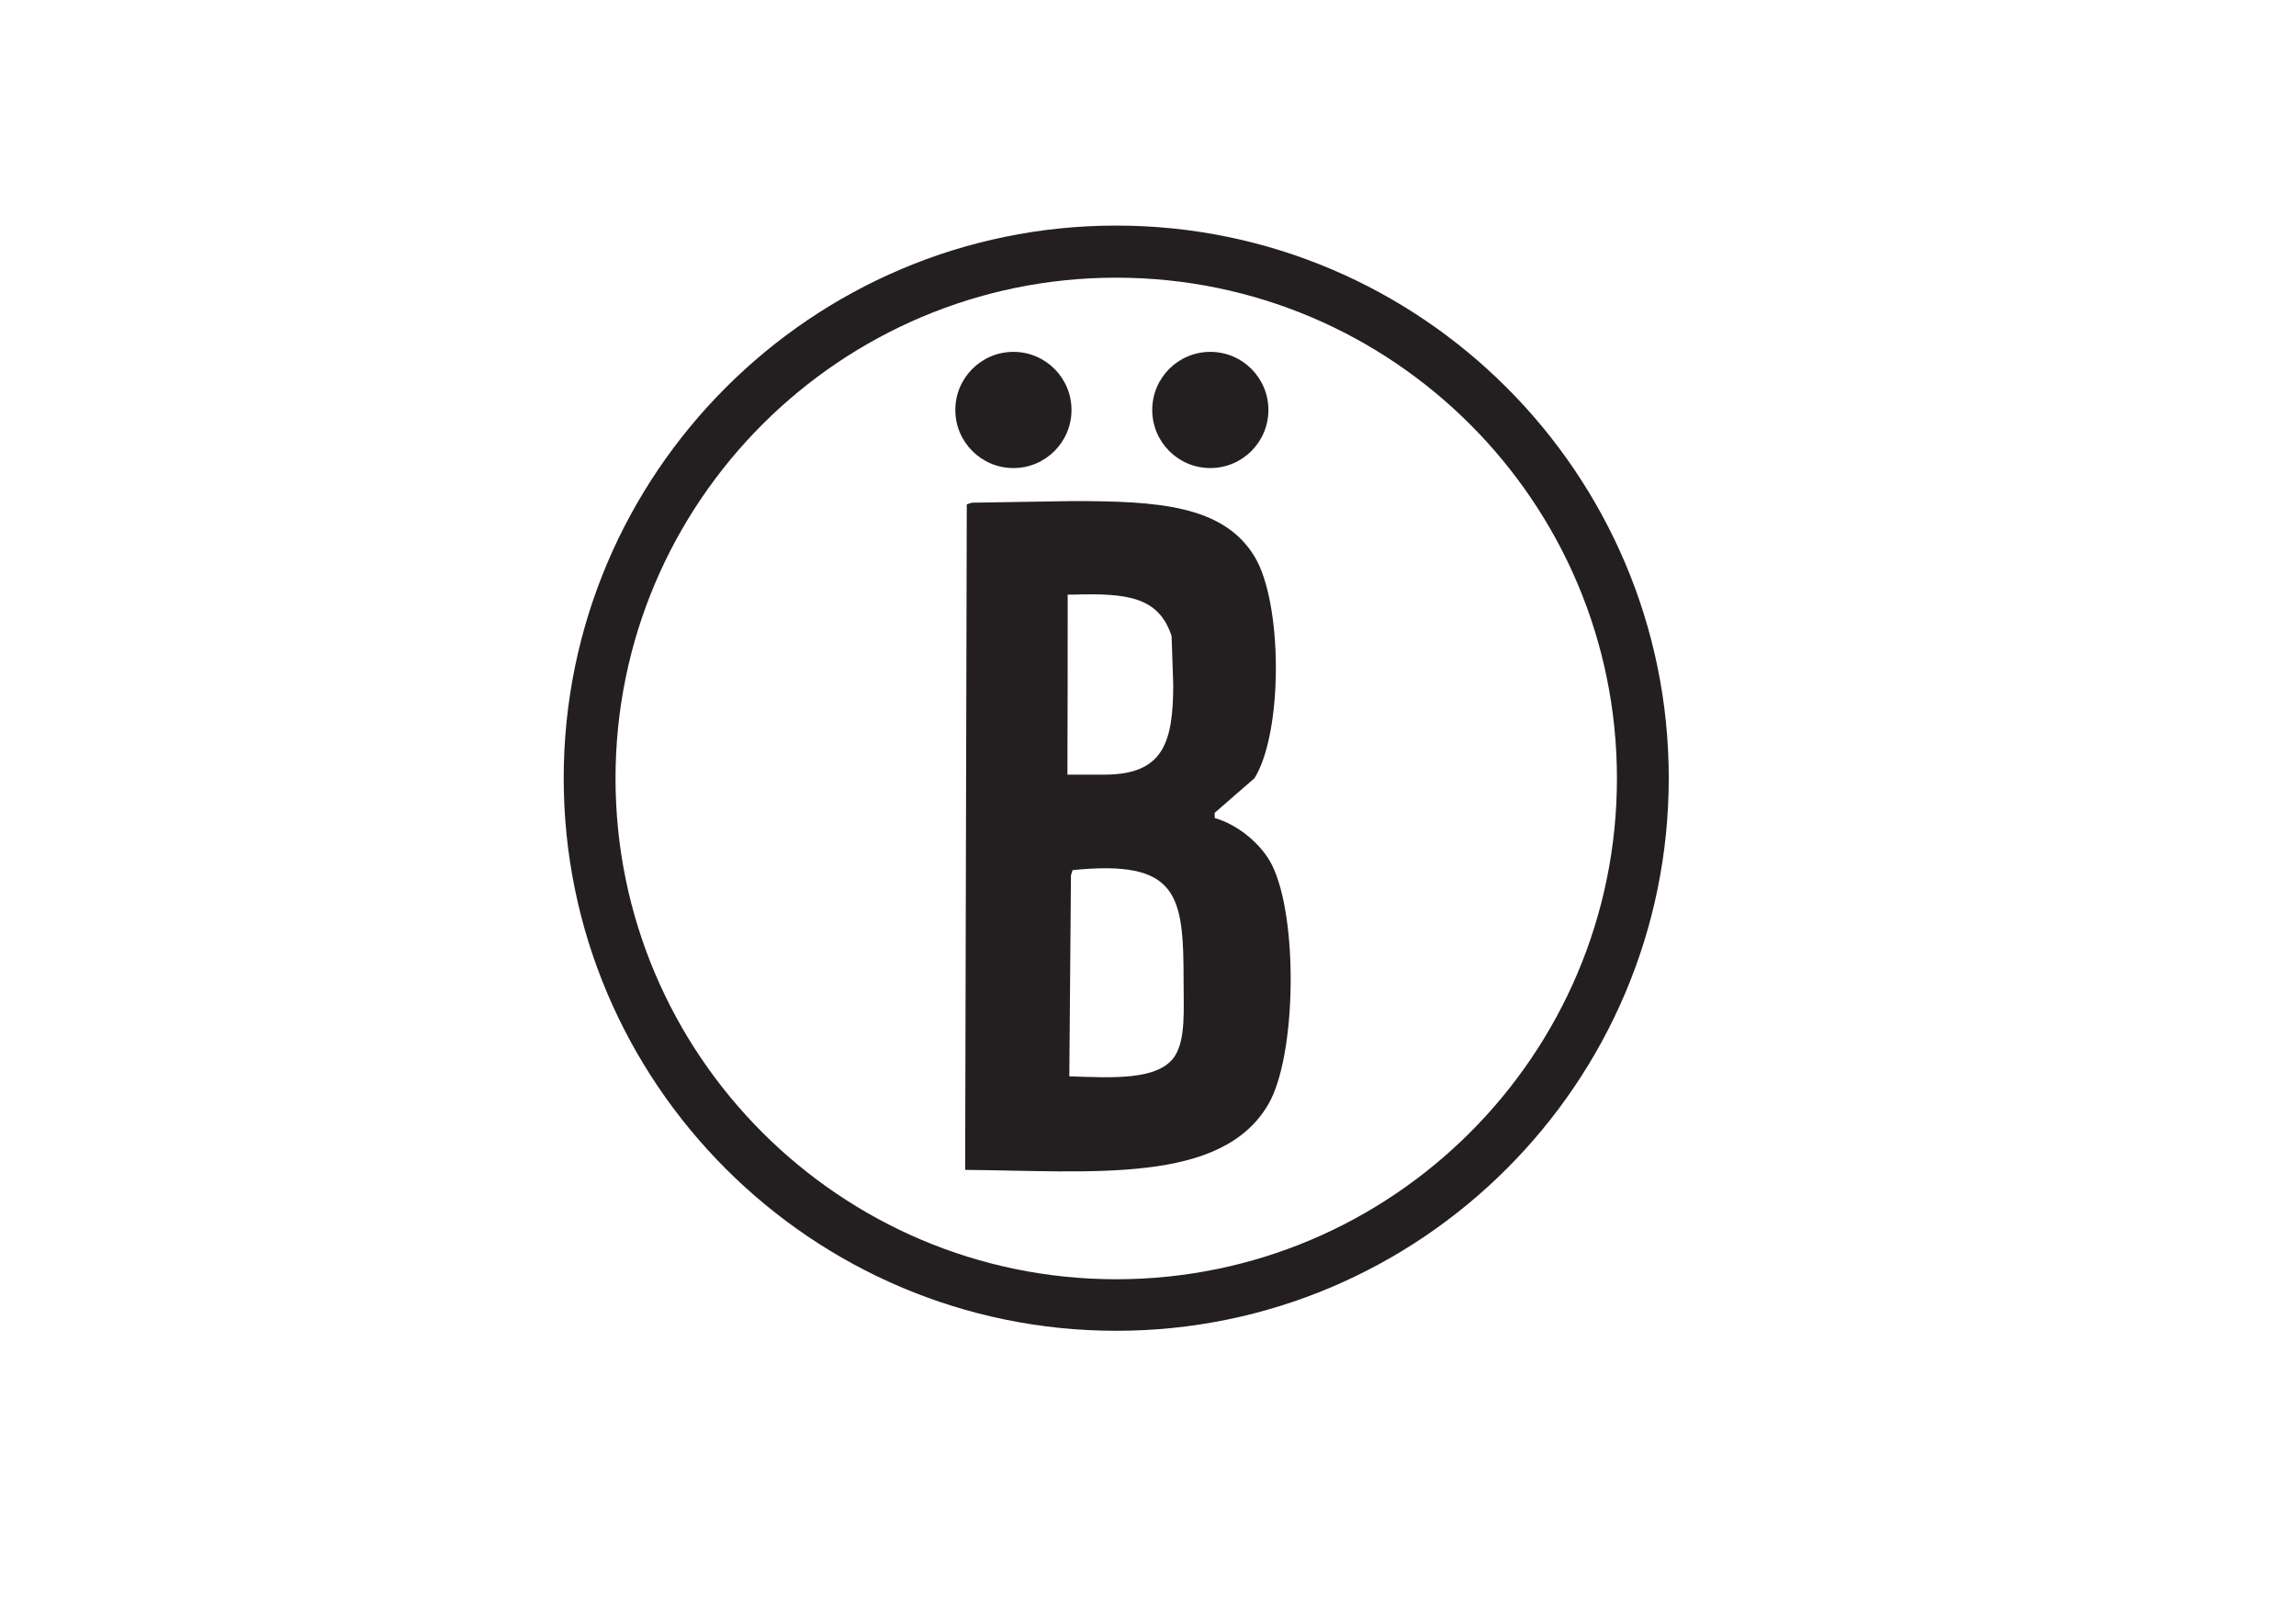
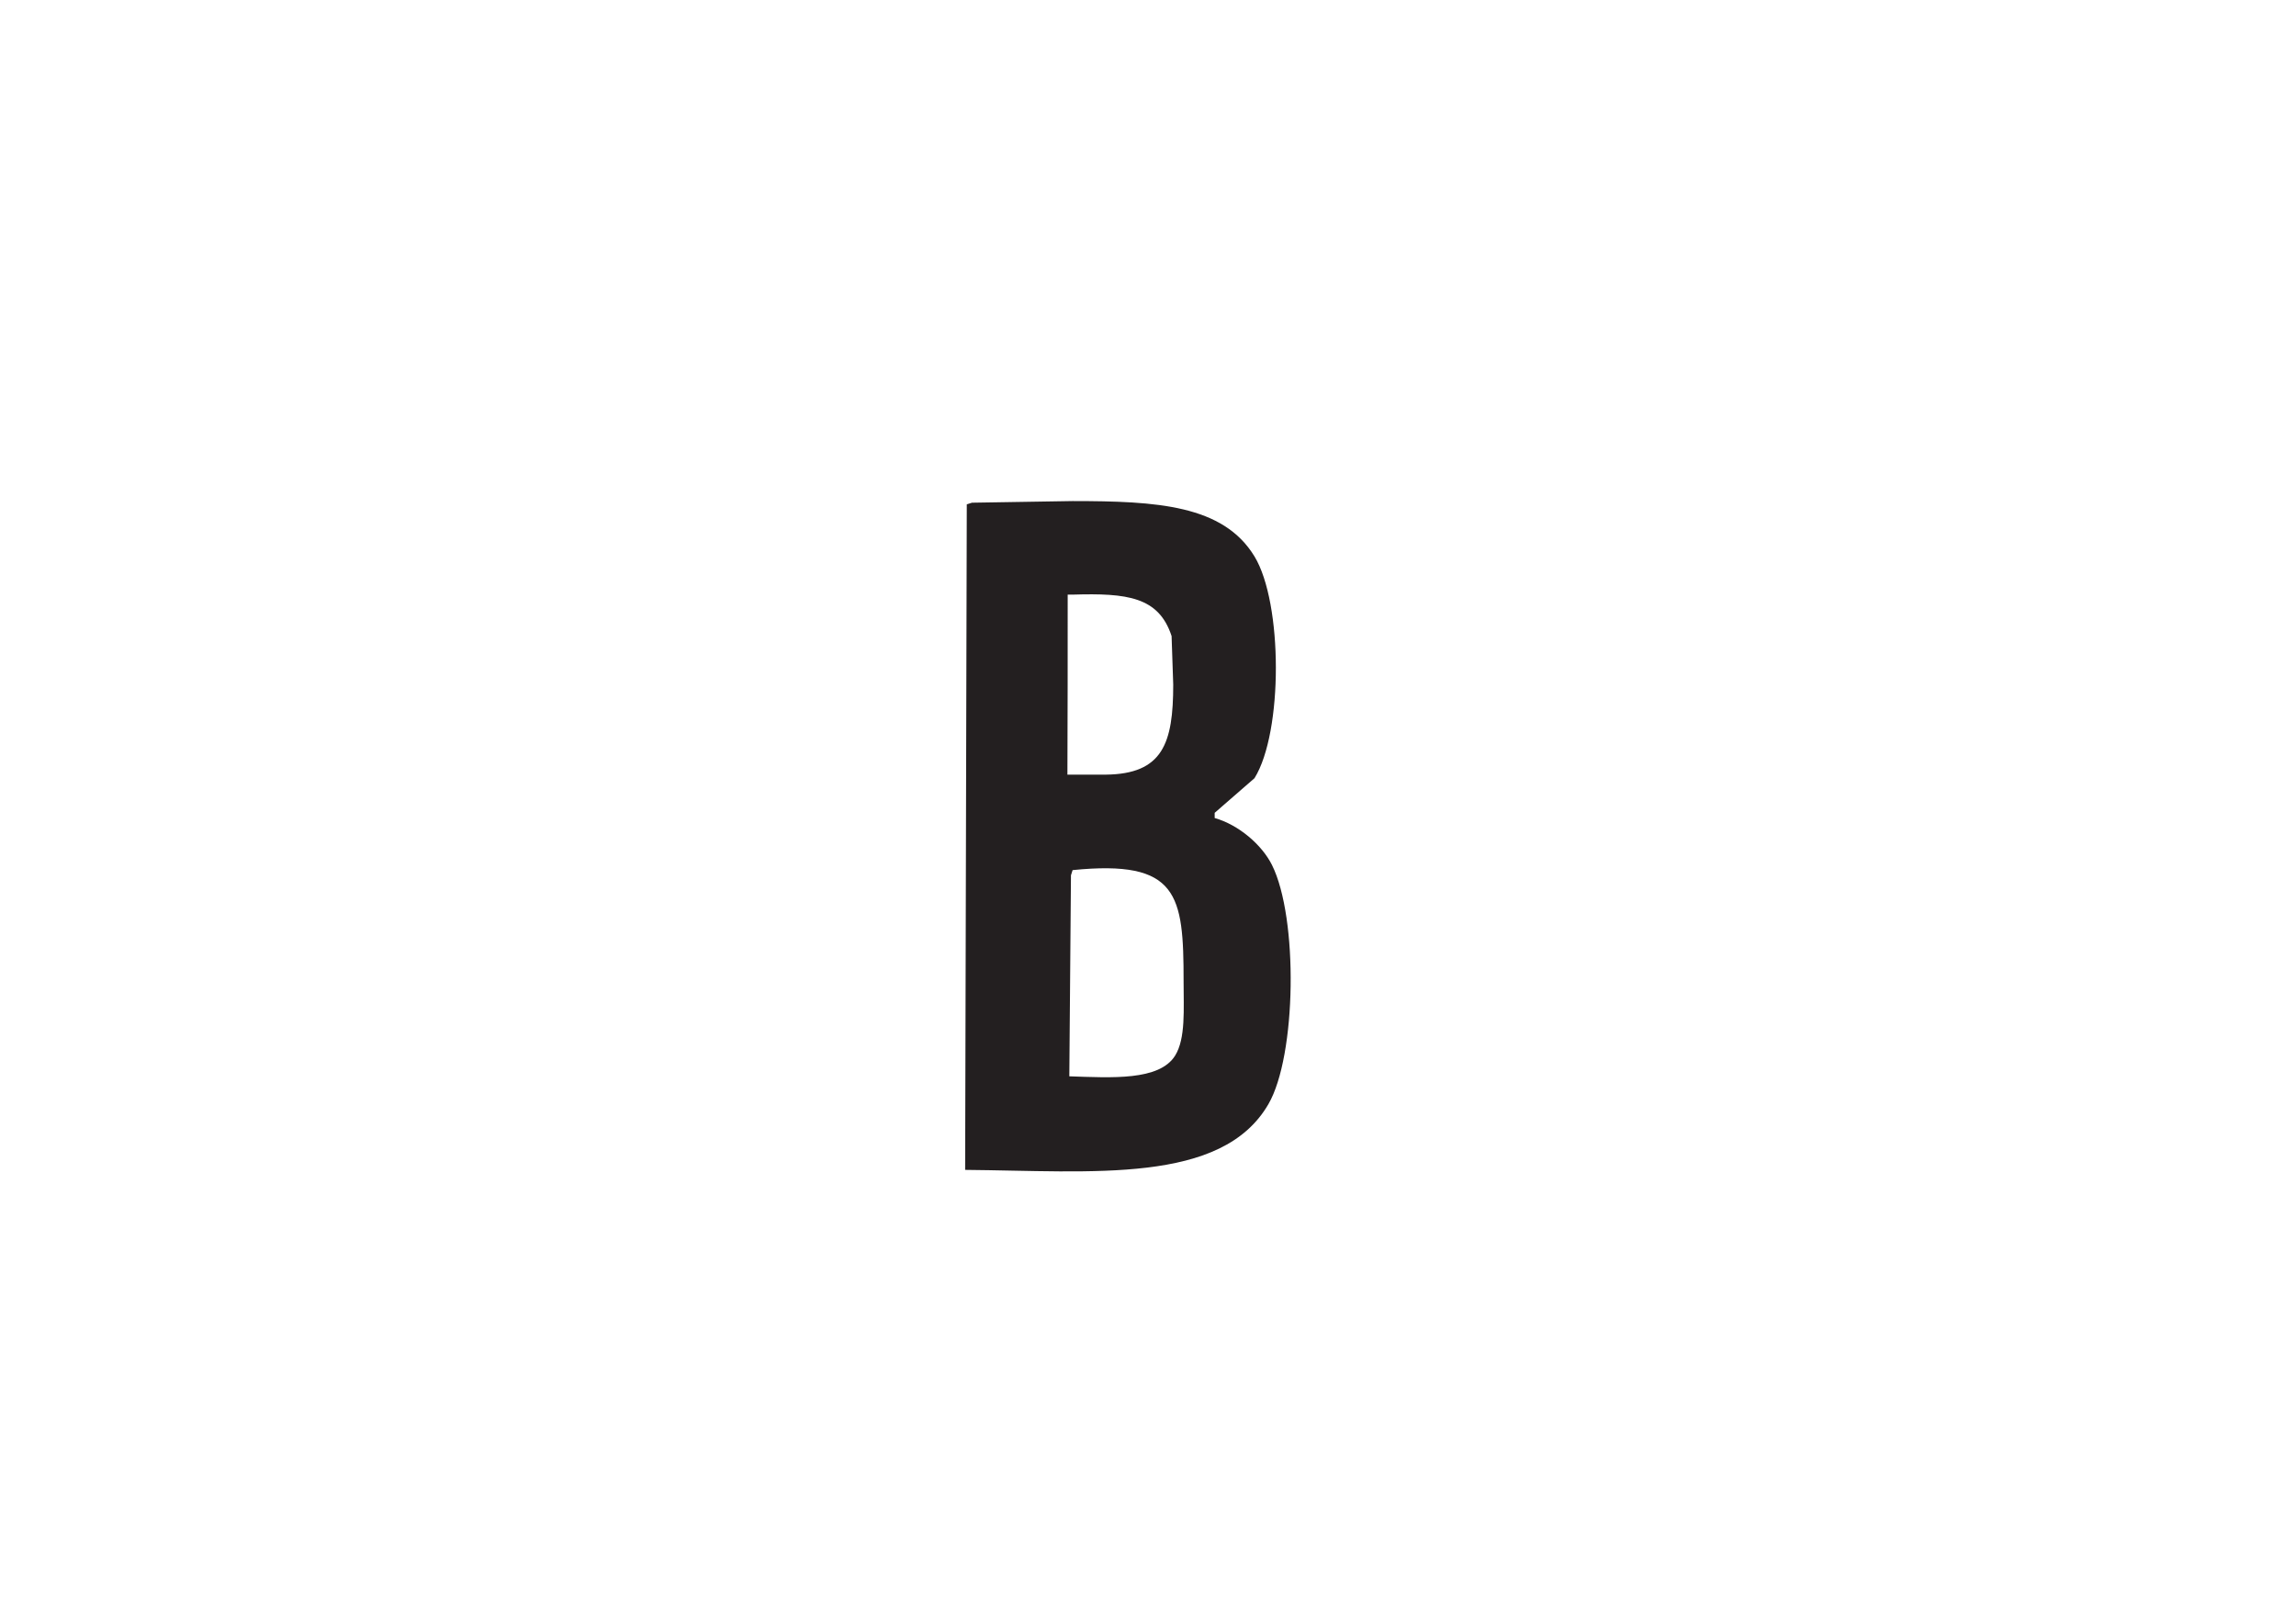
<svg xmlns="http://www.w3.org/2000/svg" version="1.1" id="Слой_1" x="0px" y="0px" viewBox="0 0 841.9 595.3" style="enable-background:new 0 0 841.9 595.3;" xml:space="preserve">
  <style type="text/css"> .st0{fill-rule:evenodd;clip-rule:evenodd;fill:#231F20;} .st1{fill:#231F20;} </style>
  <g>
    <g>
      <path class="st0" d="M466.4,317.1c-3.7-7.4-12.2-14.7-21-17.2c0-0.6,0-1.3,0-1.9c4.9-4.2,9.7-8.5,14.6-12.7 c10.5-16.9,10.4-64.2,0-81.3c-11.5-18.9-35.8-20.3-66.7-20.3c-12.3,0.2-24.6,0.4-36.9,0.6c-0.6,0.2-1.3,0.4-1.9,0.6 c-0.2,81.3-0.4,162.7-0.6,244c46.8,0.4,94.1,5.4,111.2-24.1C475.4,387.1,476.1,336.5,466.4,317.1z M391.5,218h1.9 c19.9-0.6,31.5,0.8,36.2,15.2c0.2,5.9,0.4,11.9,0.6,17.8c0,21.5-3.8,32.8-24.8,33h-12.1h-1.9C391.5,263.4,391.5,238.8,391.5,218z M430.9,387c-5.8,9.3-23.3,8.1-38.8,7.6c0.2-24.6,0.4-49.1,0.6-73.7c0.2-0.6,0.4-1.3,0.6-1.9c38.8-3.9,40.7,9,40.7,40.7 C434,370,434.8,380.7,430.9,387z" />
    </g>
  </g>
-   <path class="st1" d="M409.3,487.9c-111.7,0-202.6-90.9-202.6-202.6c0-111.7,90.9-202.6,202.6-202.6c111.7,0,202.6,90.9,202.6,202.6 C611.9,397,521,487.9,409.3,487.9z M409.3,101.8c-101.2,0-183.6,82.3-183.6,183.6c0,101.2,82.3,183.6,183.6,183.6 c101.2,0,183.6-82.3,183.6-183.6C592.9,184.1,510.6,101.8,409.3,101.8z" />
  <g>
-     <circle class="st0" cx="371.6" cy="150.3" r="21.3" />
-     <circle class="st0" cx="443.8" cy="150.3" r="21.3" />
-   </g>
+     </g>
</svg>